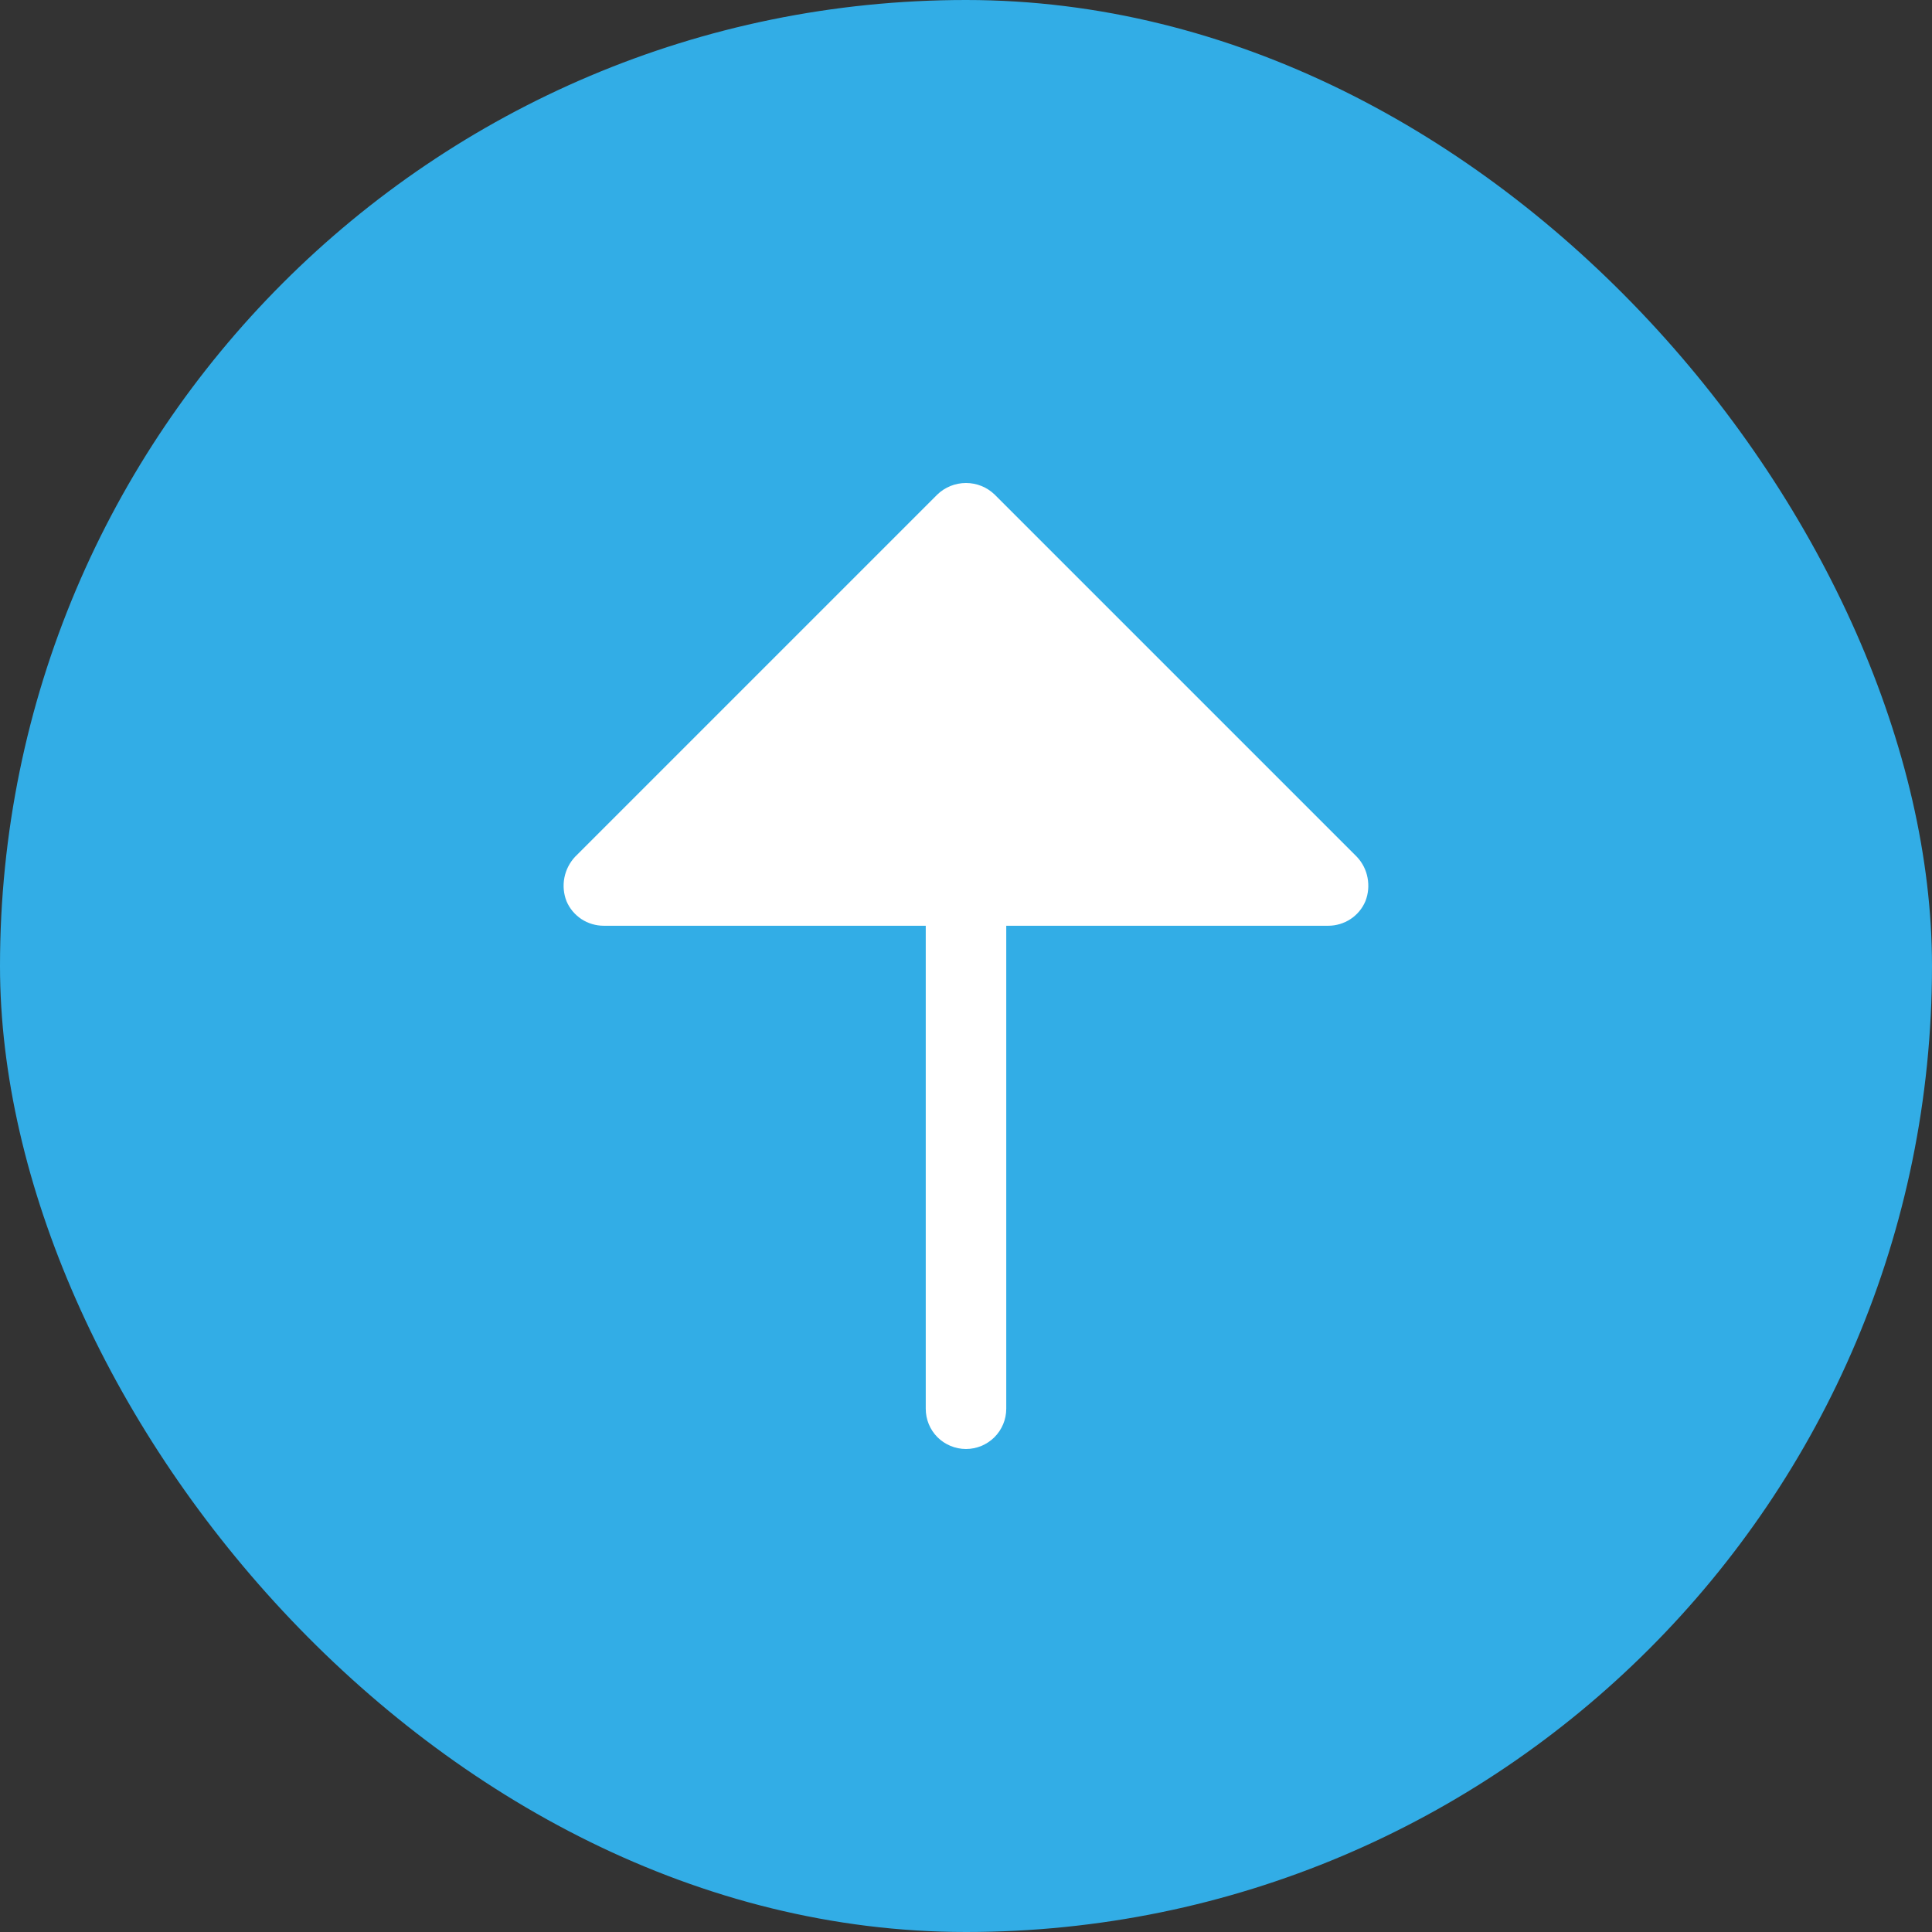
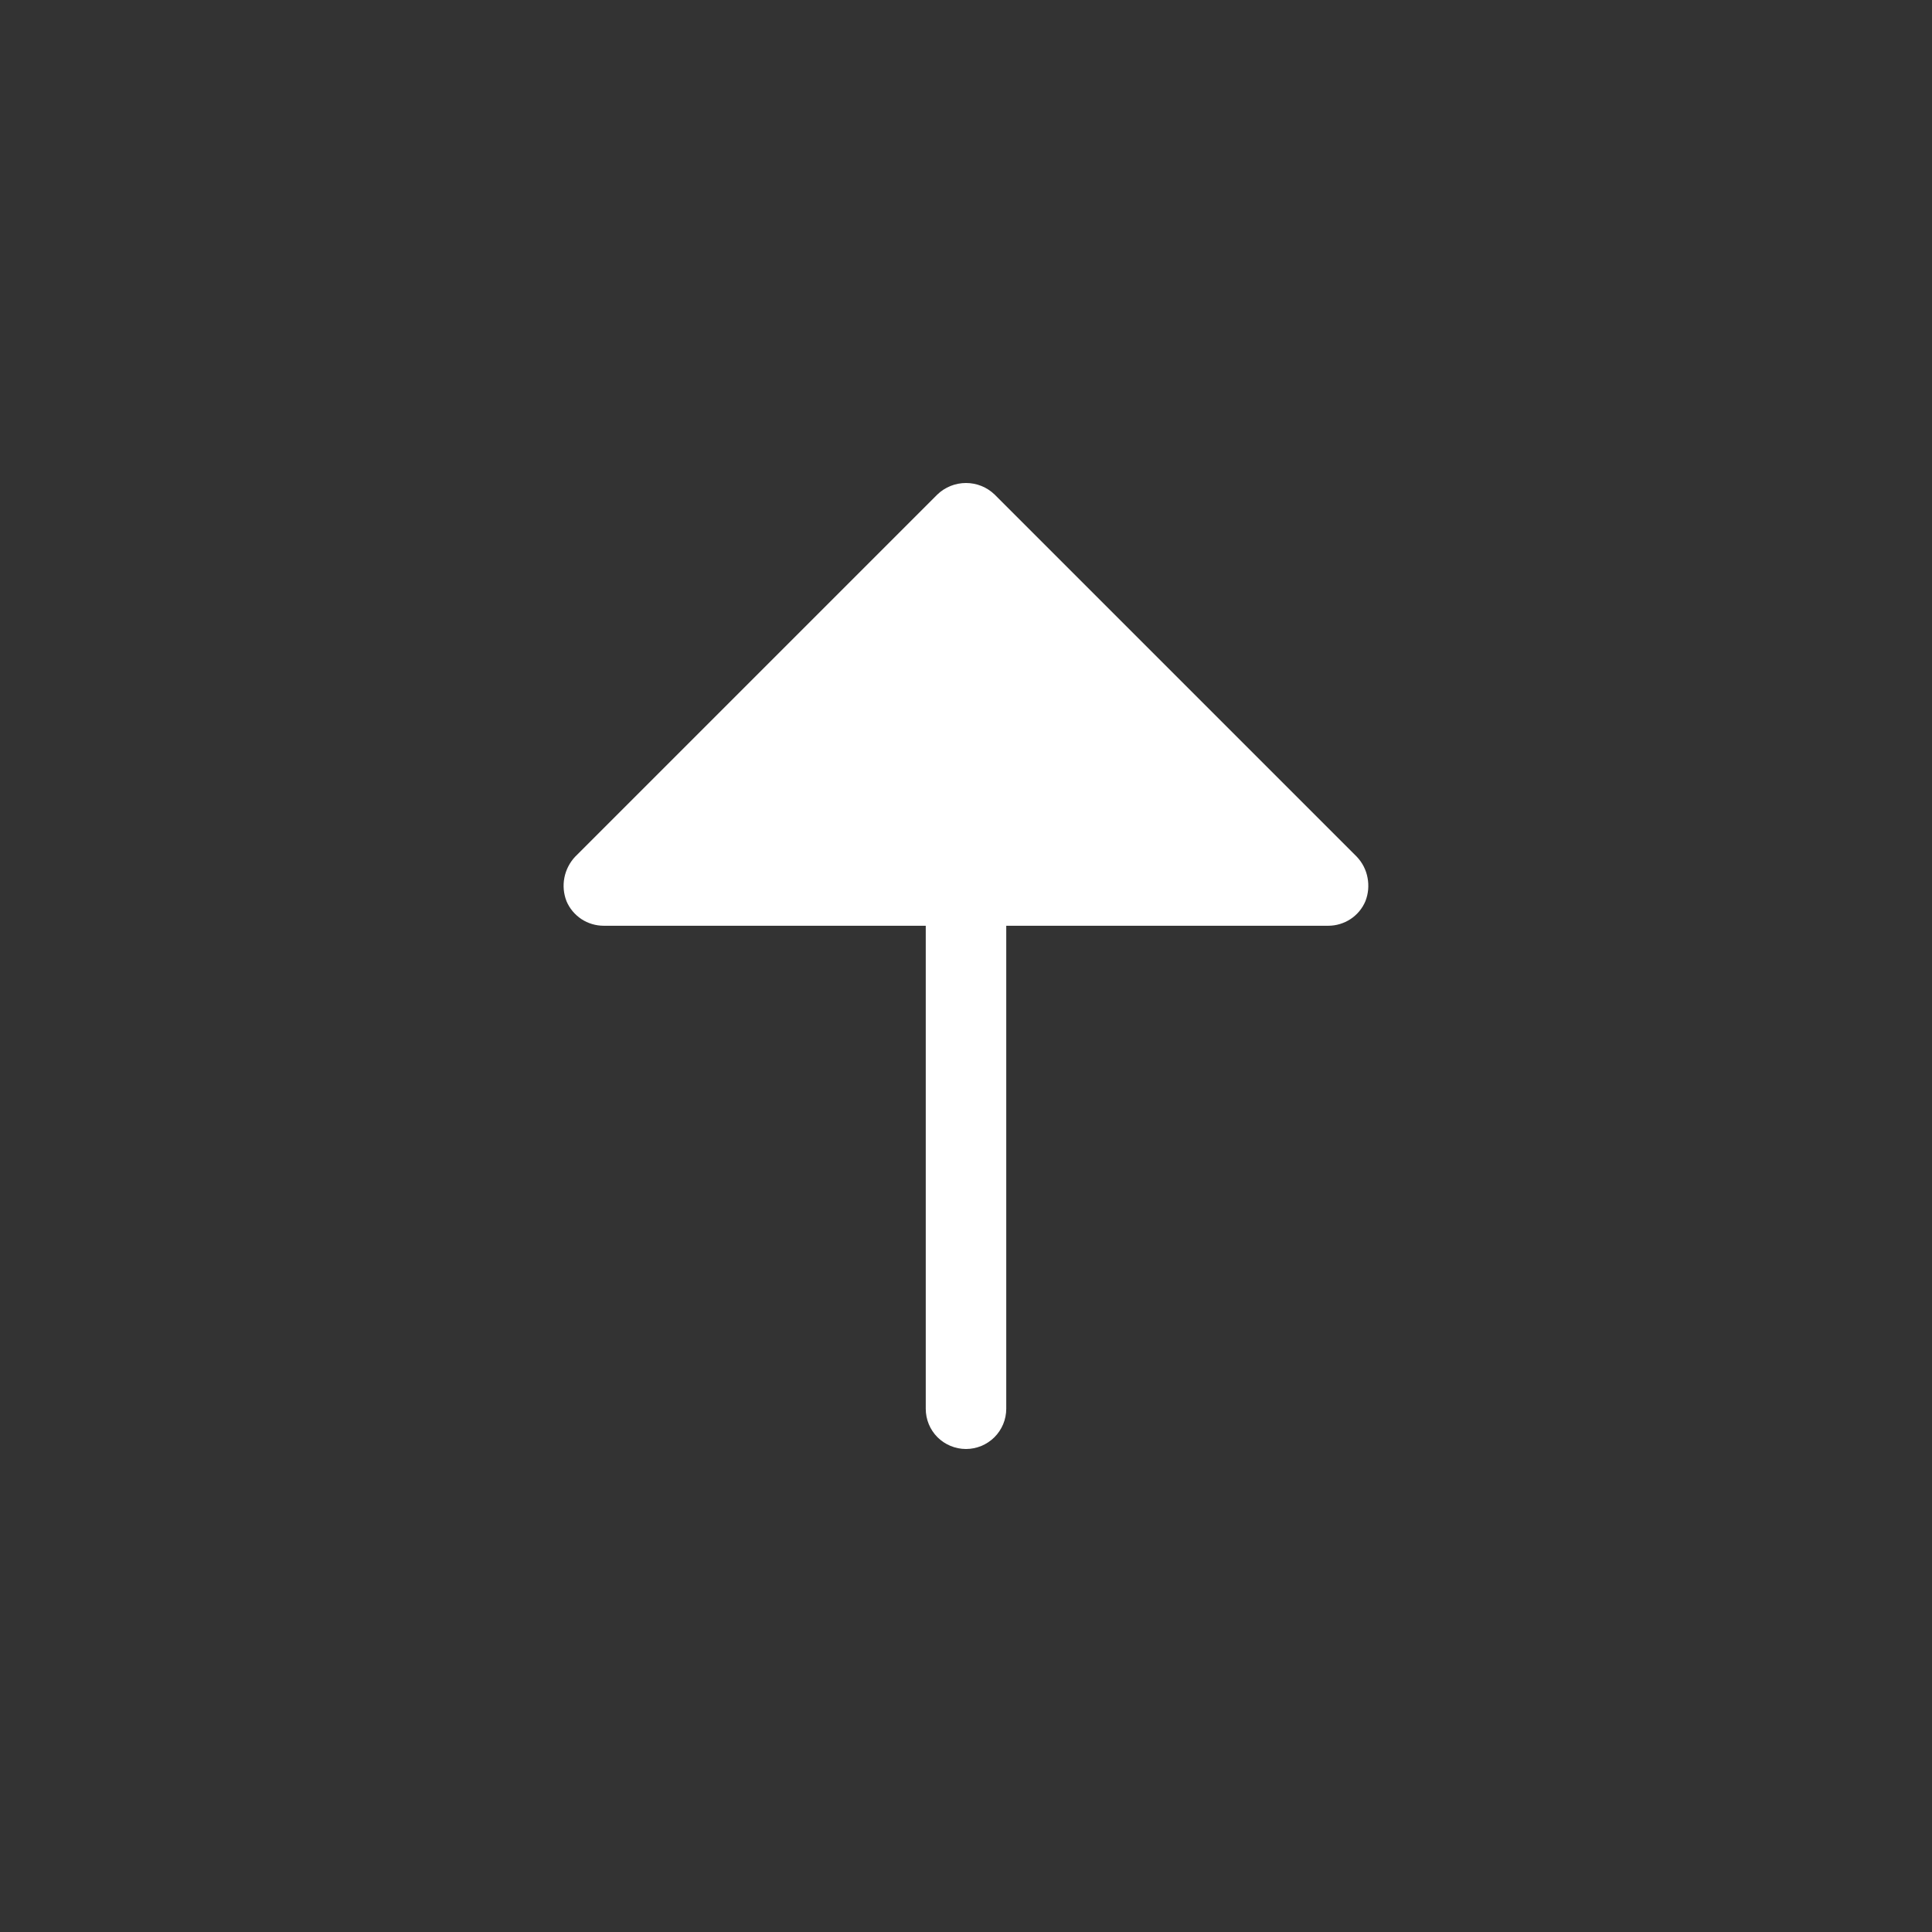
<svg xmlns="http://www.w3.org/2000/svg" width="24" height="24" viewBox="0 0 24 24" fill="none">
  <rect x="0" y="0" width="24" height="24" fill="#333333" stroke="none" />
-   <rect width="24" height="24" rx="12" fill="#32ADE6" />
  <path d="M7.143 10.644L11.643 6.144C11.739 6.051 11.867 6 12 6C12.133 6 12.26 6.051 12.356 6.144L16.856 10.644C16.924 10.716 16.97 10.806 16.988 10.903C17.007 11.001 16.998 11.101 16.962 11.194C16.924 11.285 16.86 11.362 16.777 11.417C16.695 11.471 16.598 11.5 16.5 11.5L12.5 11.5L12.5 17.5C12.5 17.633 12.447 17.76 12.353 17.854C12.259 17.947 12.132 18 12 18C11.867 18 11.74 17.947 11.646 17.854C11.552 17.76 11.5 17.633 11.5 17.5L11.5 11.5L7.5 11.5C7.401 11.5 7.304 11.471 7.222 11.417C7.14 11.362 7.075 11.285 7.037 11.194C7.001 11.101 6.992 11.001 7.011 10.903C7.03 10.806 7.076 10.716 7.143 10.644Z" fill="white" />
</svg>